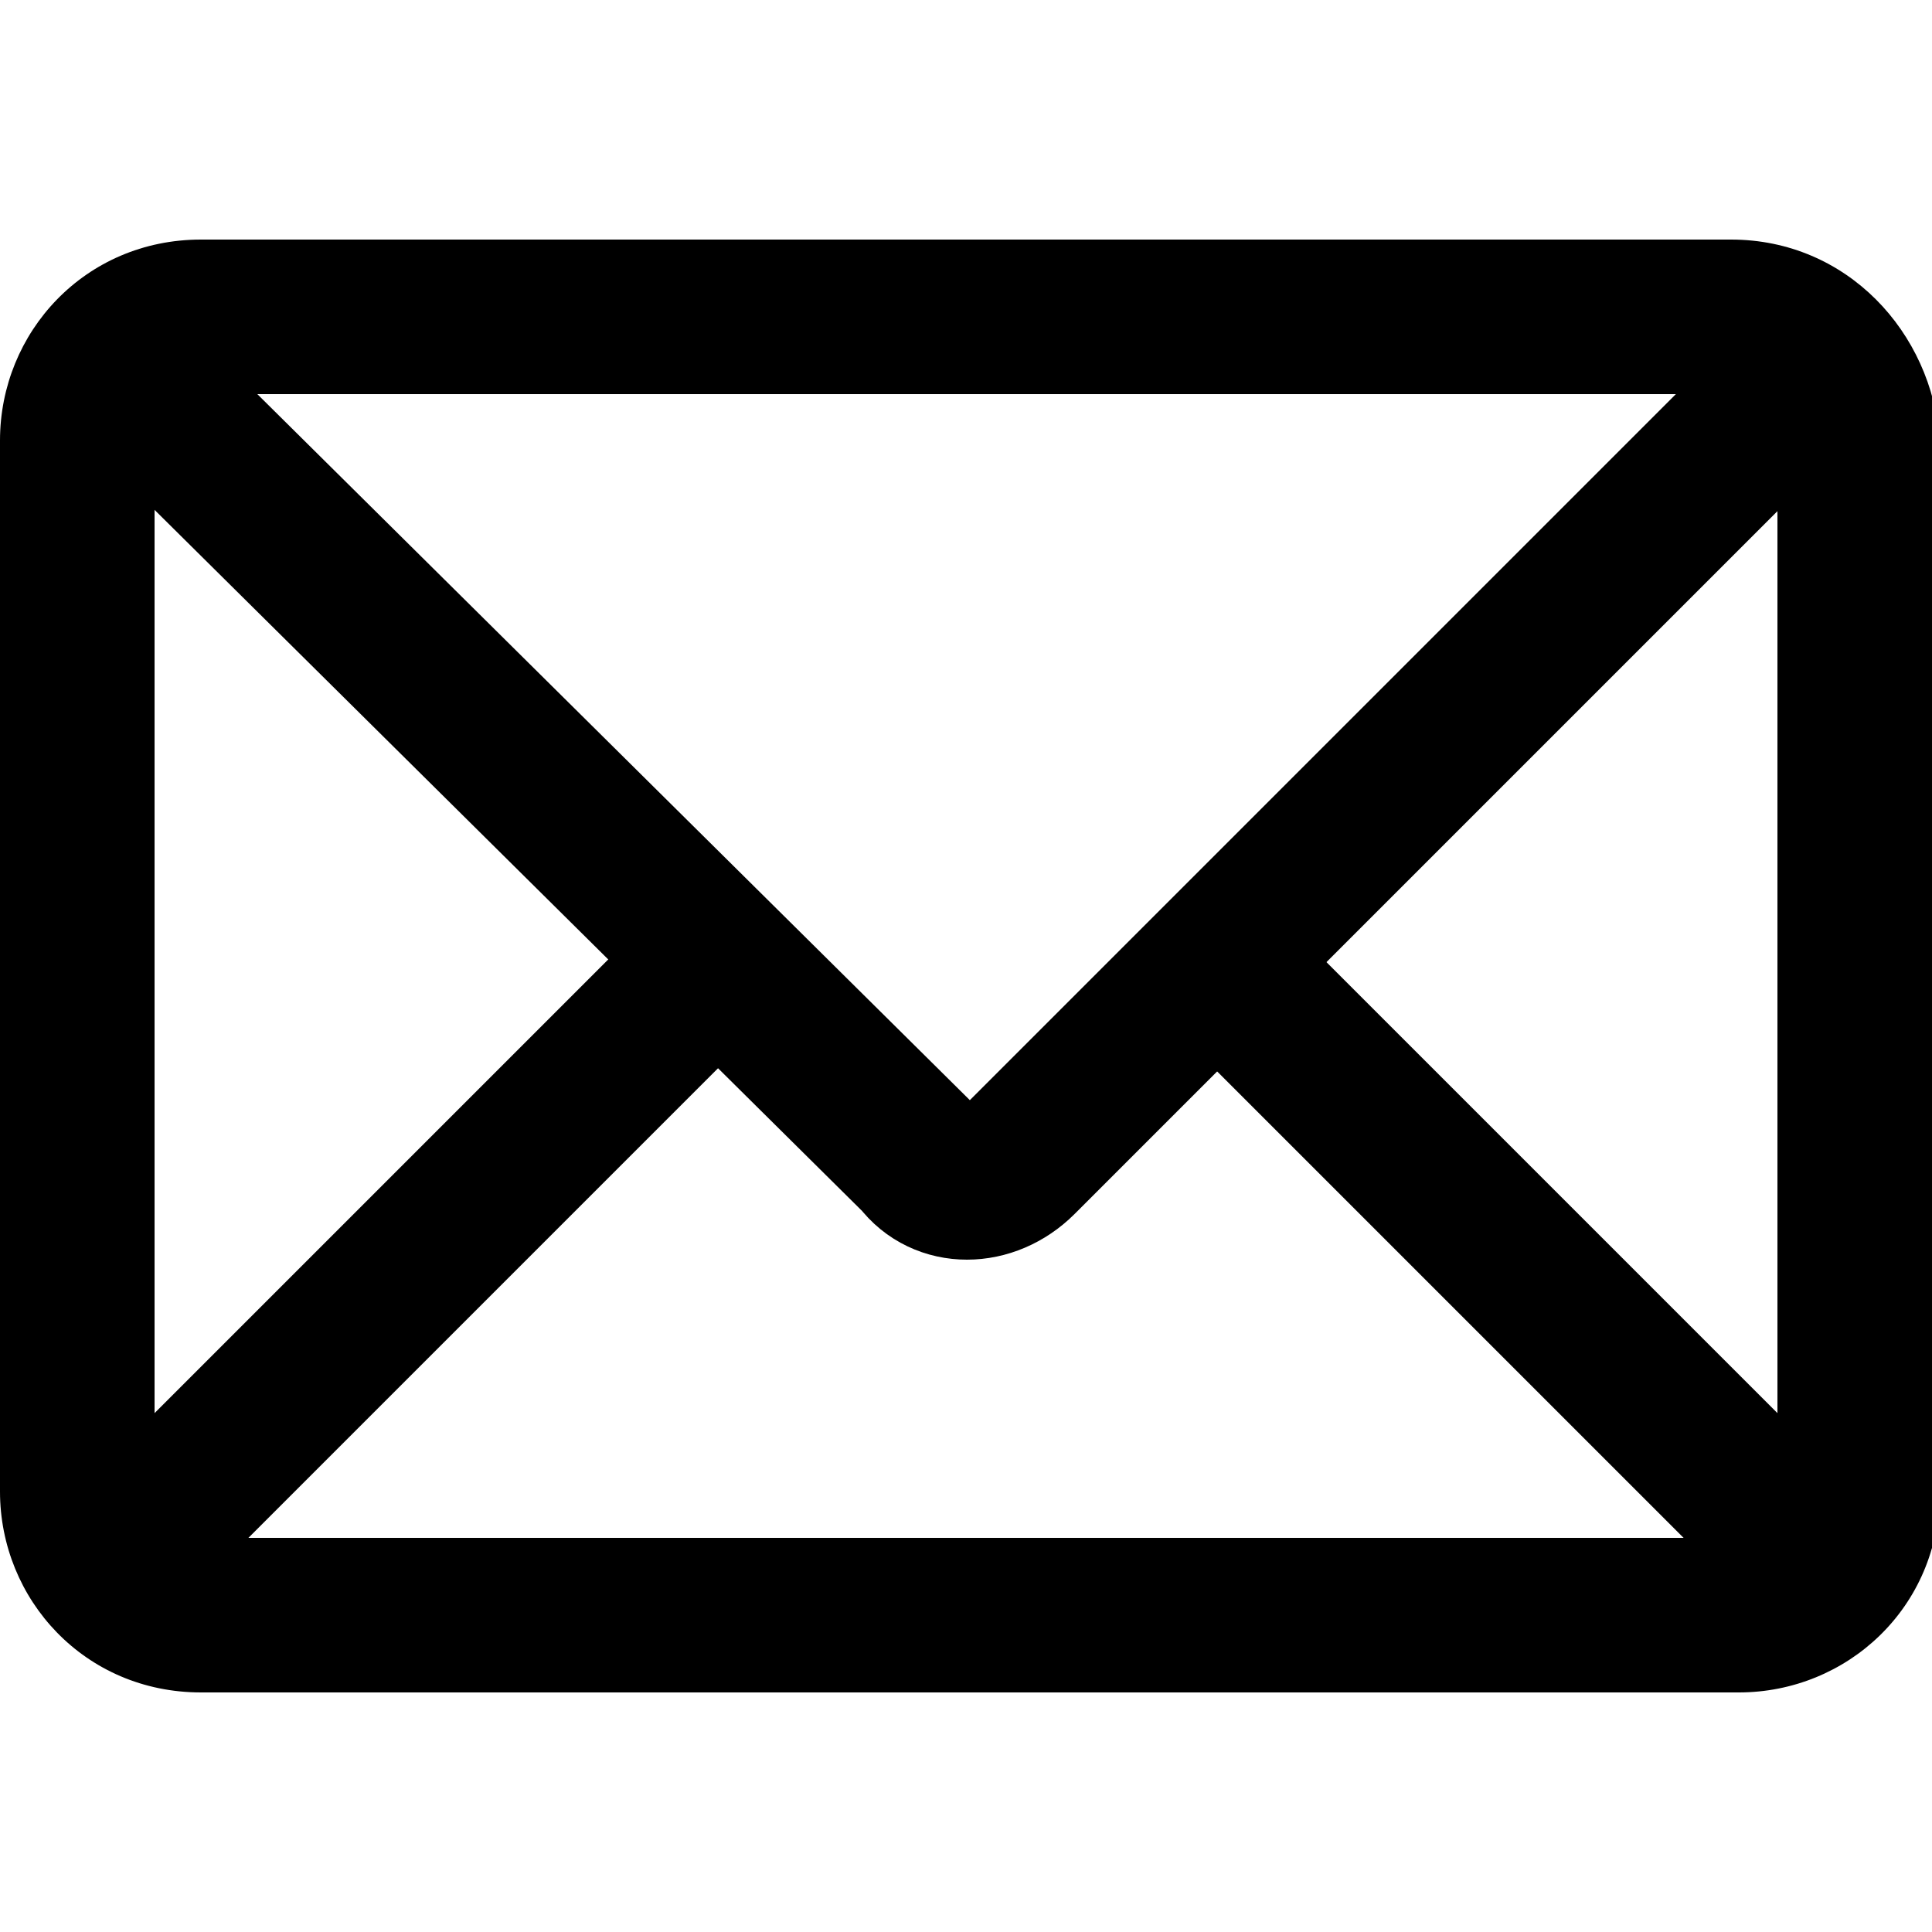
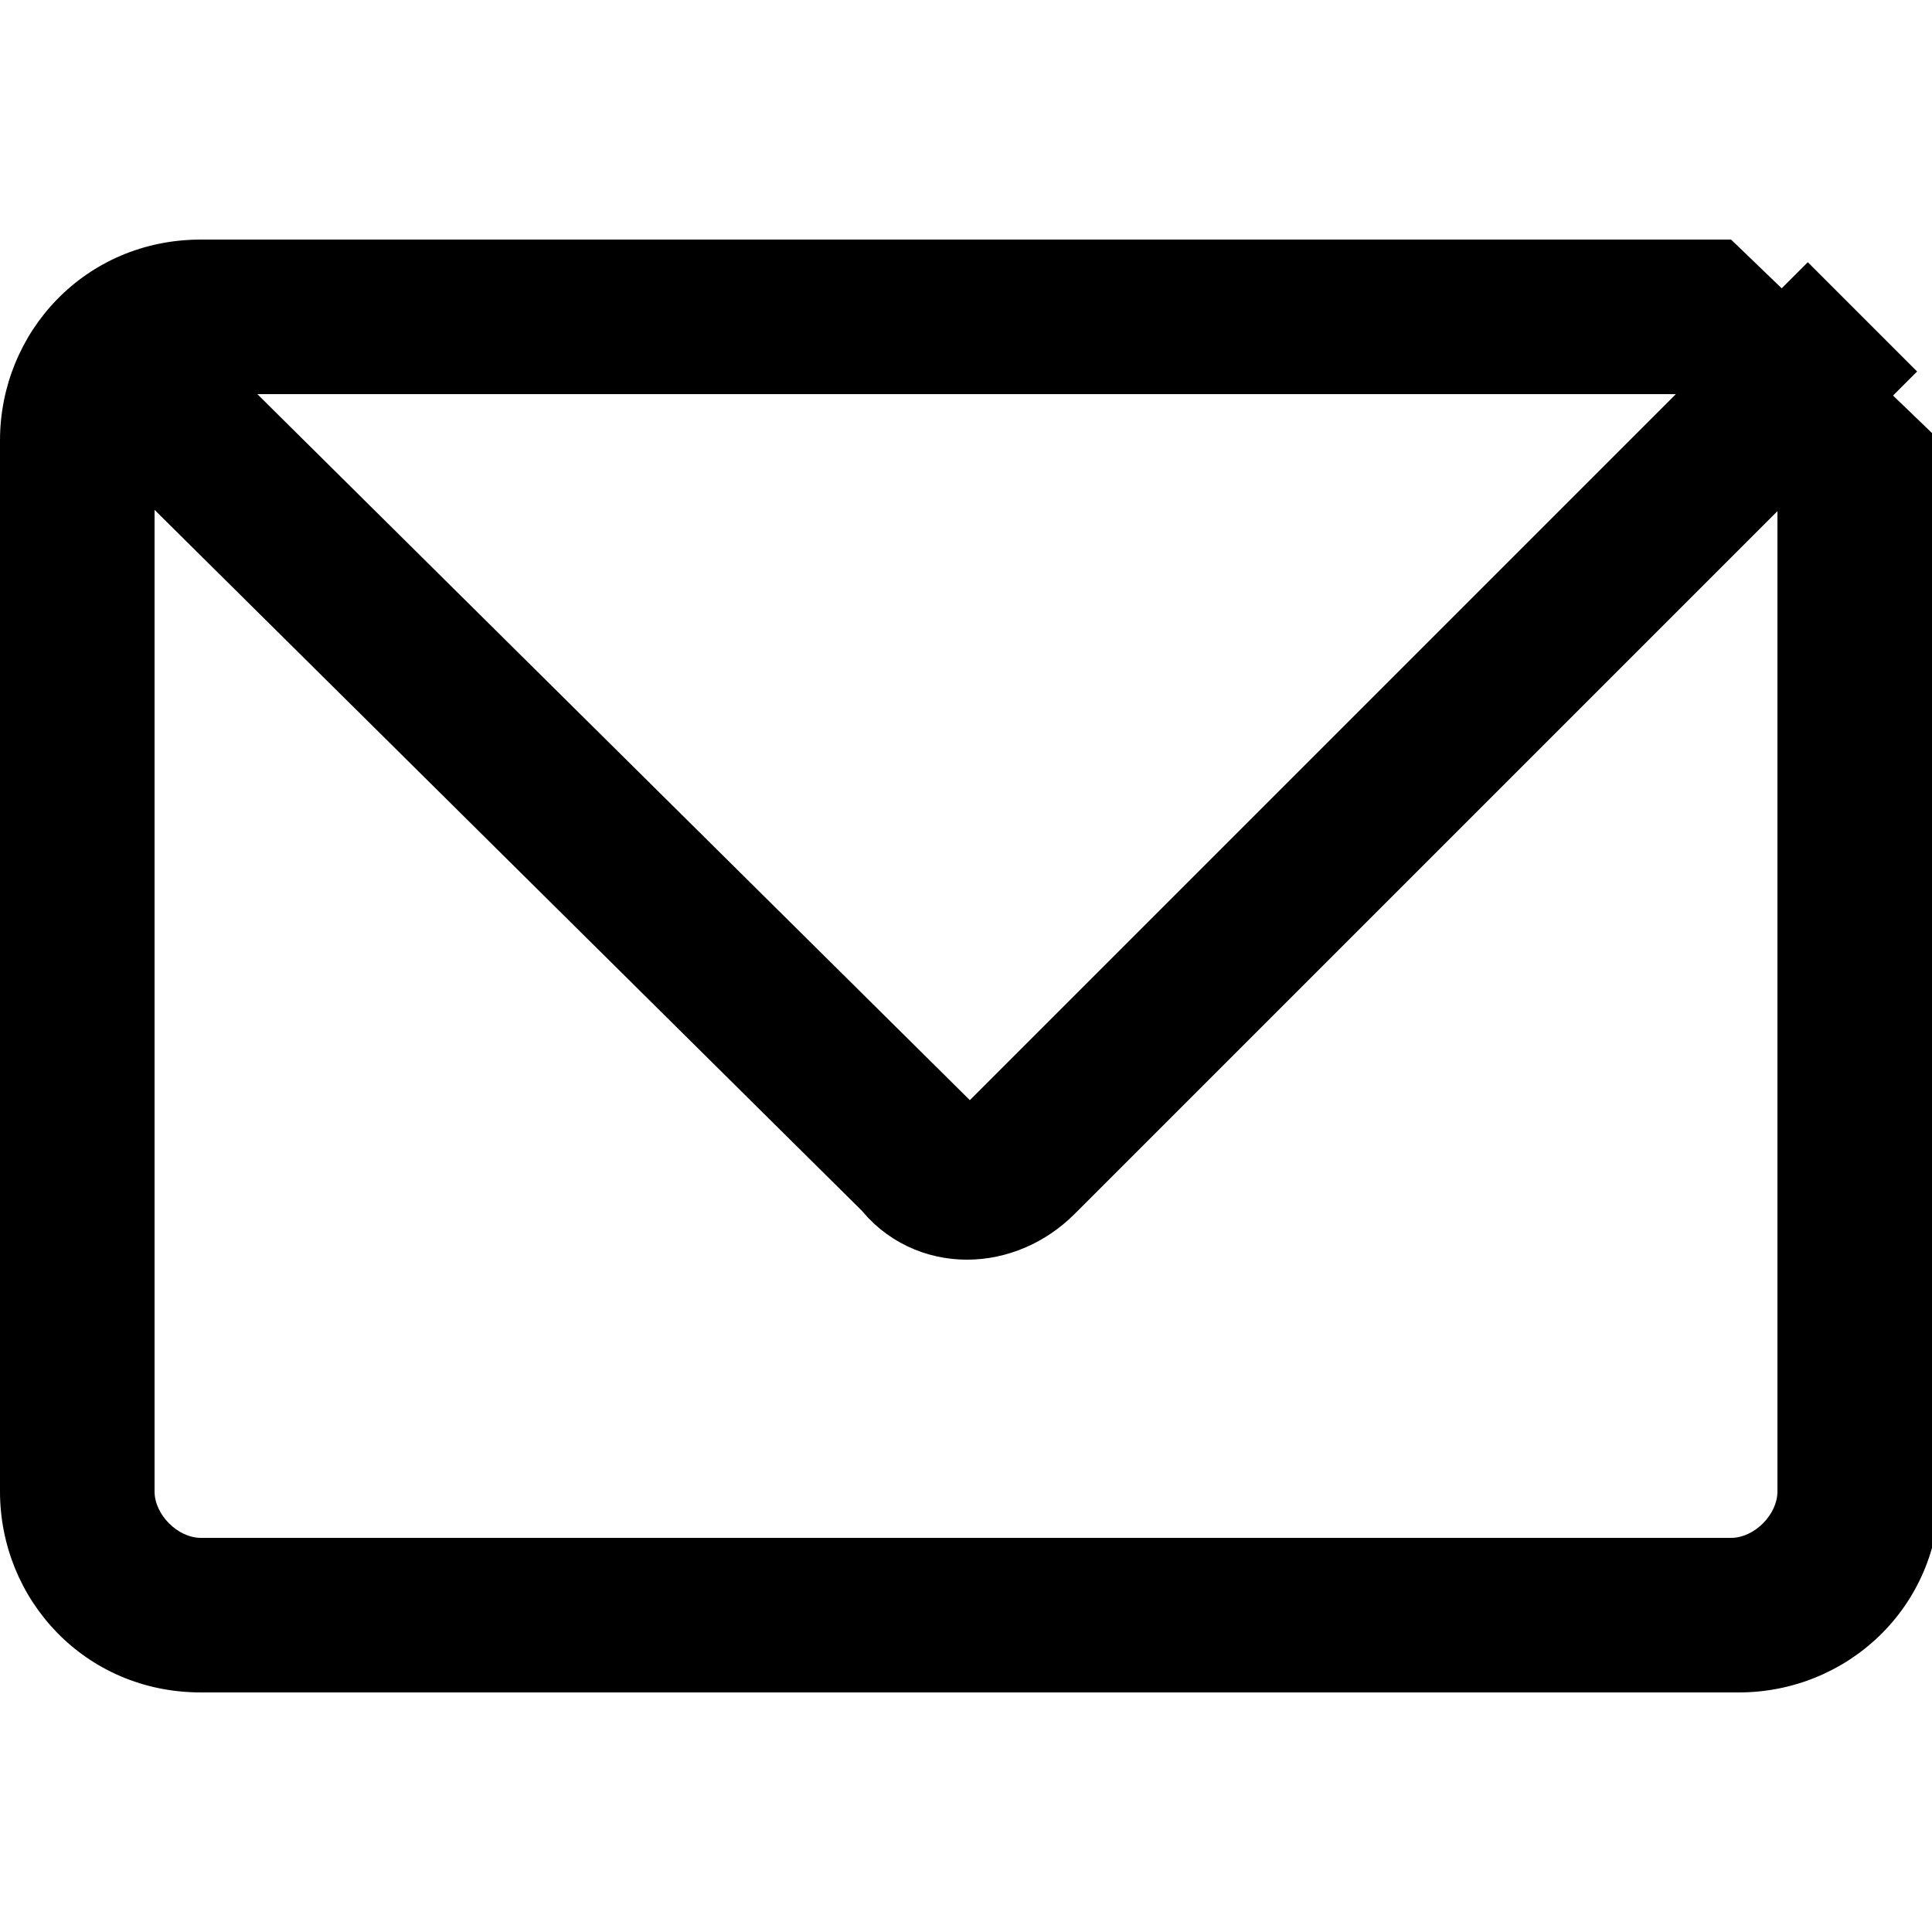
<svg xmlns="http://www.w3.org/2000/svg" version="1.1" id="图层_1" x="0px" y="0px" viewBox="0 0 25 25" style="enable-background:new 0 0 25 25;" xml:space="preserve">
  <style type="text/css">
	.st0{fill:none;stroke:#000000;stroke-width:2;stroke-linecap:round;stroke-miterlimit:10;}
	.st1{opacity:0.32;fill:#FF0000;}
	.st2{opacity:0.24;fill:#FF0000;}
	.st3{fill:none;stroke:#000000;stroke-width:2;stroke-miterlimit:10;}
</style>
  <g>
    <g>
      <g>
-         <path d="M22.4,5.1c0.3,0,0.6,0.3,0.6,0.6v13.6c0,0.3-0.3,0.6-0.6,0.6H2.6c-0.3,0-0.6-0.3-0.6-0.6V5.7c0-0.3,0.3-0.6,0.6-0.6H22.4      M22.4,3.1H2.6C1.1,3.1,0,4.3,0,5.7v13.6c0,1.4,1.1,2.6,2.6,2.6h19.9c1.4,0,2.6-1.1,2.6-2.6V5.7C25,4.3,23.9,3.1,22.4,3.1     L22.4,3.1z" />
+         <path d="M22.4,5.1c0.3,0,0.6,0.3,0.6,0.6v13.6c0,0.3-0.3,0.6-0.6,0.6H2.6c-0.3,0-0.6-0.3-0.6-0.6V5.7c0-0.3,0.3-0.6,0.6-0.6H22.4      M22.4,3.1H2.6C1.1,3.1,0,4.3,0,5.7v13.6c0,1.4,1.1,2.6,2.6,2.6h19.9c1.4,0,2.6-1.1,2.6-2.6V5.7L22.4,3.1z" />
      </g>
    </g>
    <path class="st3" d="M24.1,4.1L13.2,15c-0.4,0.4-1,0.4-1.3,0L0.9,4.1" />
    <g>
-       <line class="st3" x1="1" y1="20.7" x2="9.2" y2="12.5" />
-       <line class="st3" x1="24" y1="20.7" x2="15.8" y2="12.5" />
-     </g>
+       </g>
  </g>
</svg>